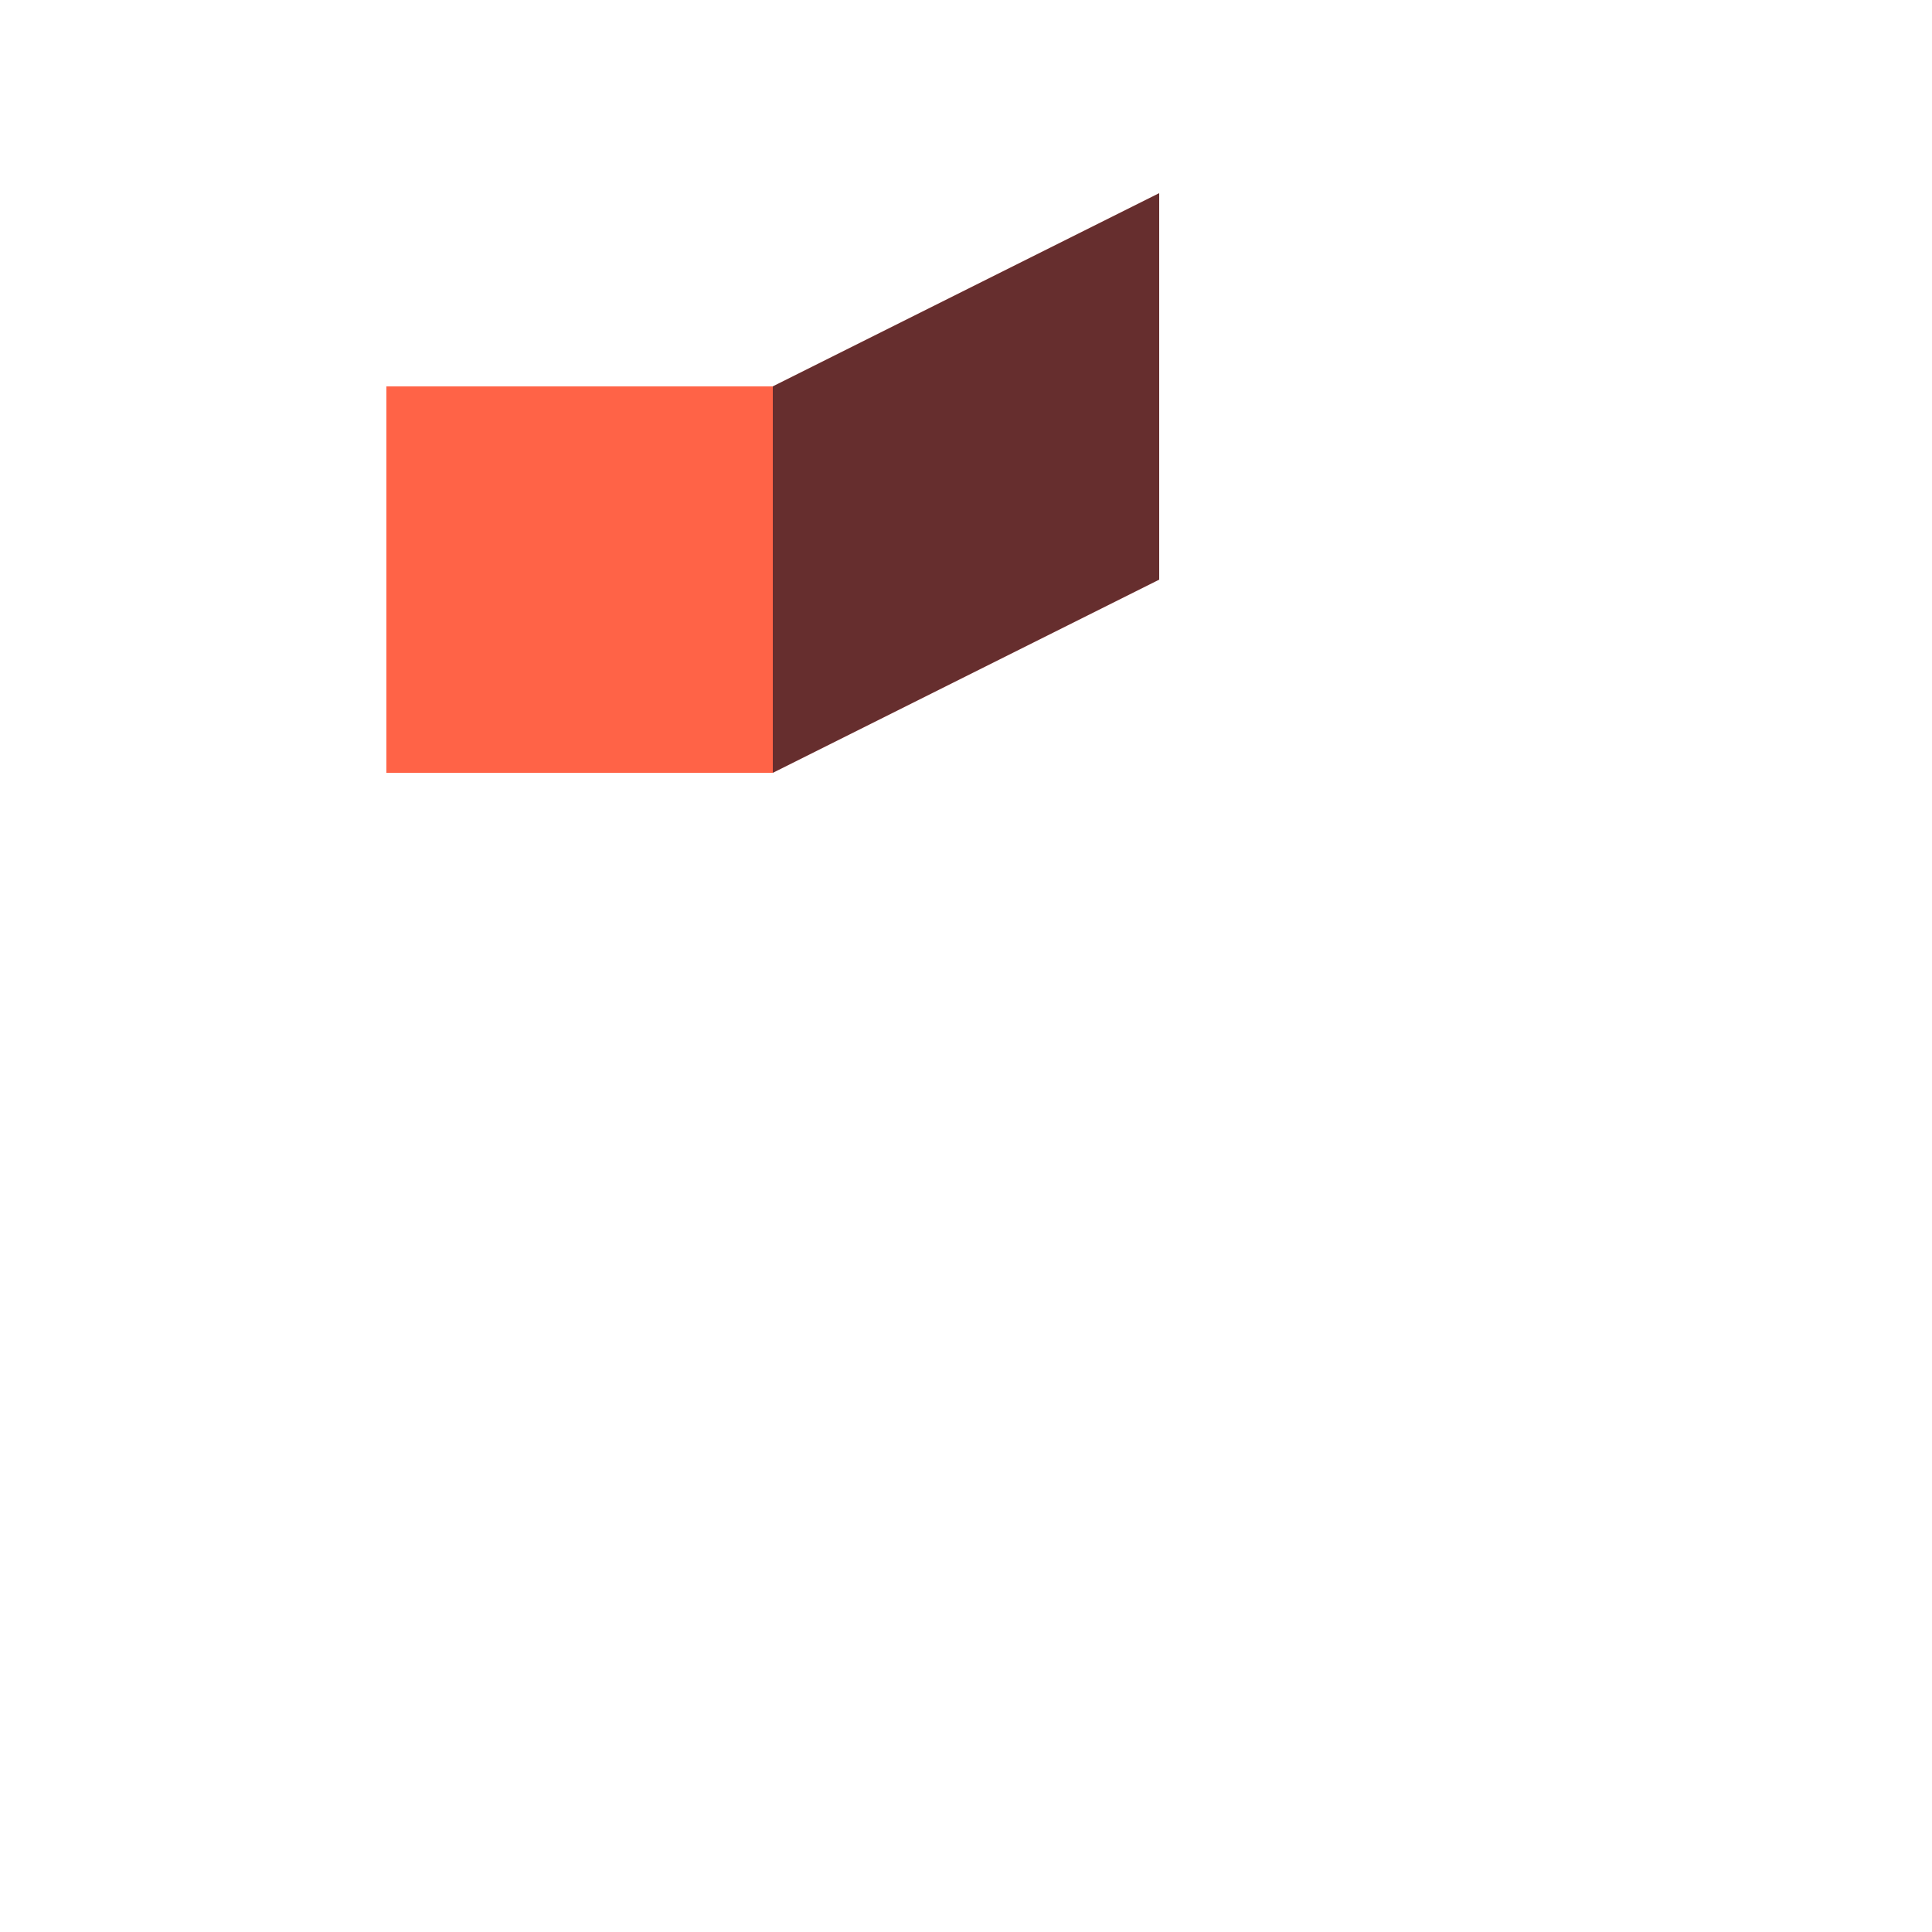
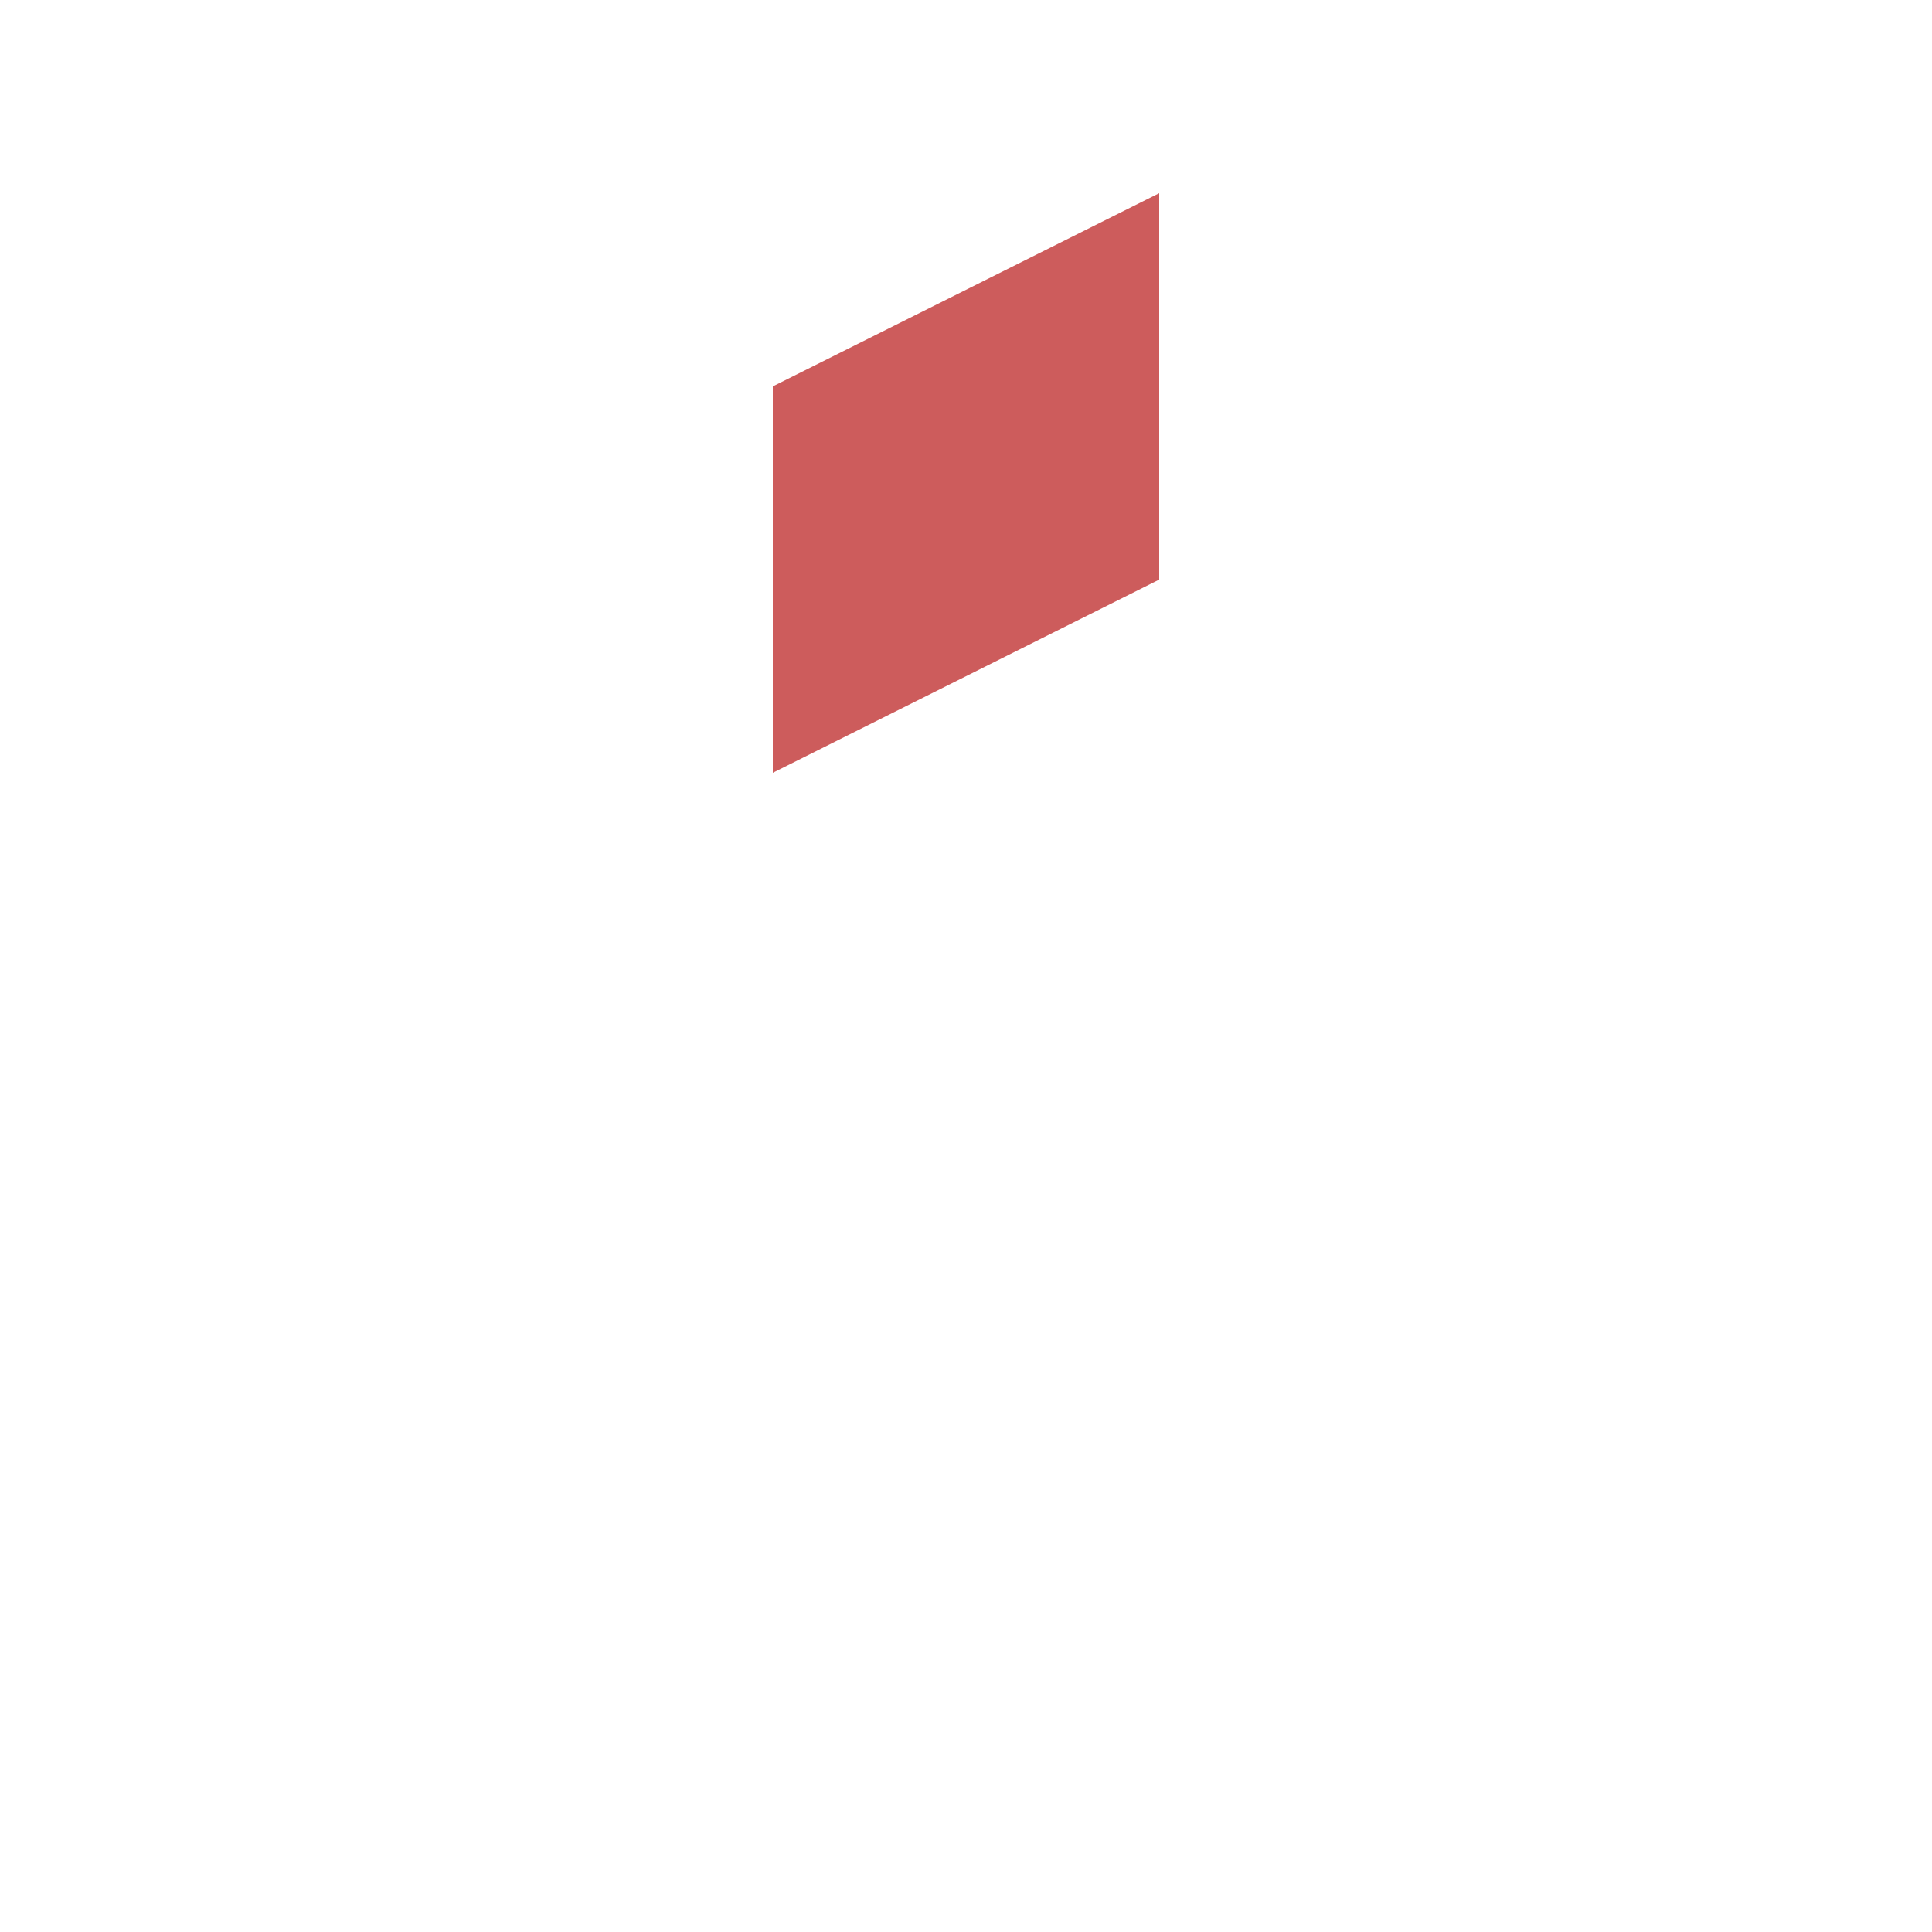
<svg xmlns="http://www.w3.org/2000/svg" width="500" height="500">
  <defs />
  <g>
-     <path fill="#FF6347" stroke="none" paint-order="stroke fill markers" d=" M 100 100 L 200 100 L 200 200 L 100 200 Z" />
    <path fill="#CD5C5C" stroke="none" paint-order="stroke fill markers" d=" M 200 100 L 300 50 L 300 150 L 200 200 Z" />
-     <path fill="rgb(0,0,0)" stroke="none" paint-order="stroke fill markers" d=" M 200 100 L 300 50 L 300 150 L 200 200 Z" fill-opacity="0.5" />
  </g>
</svg>